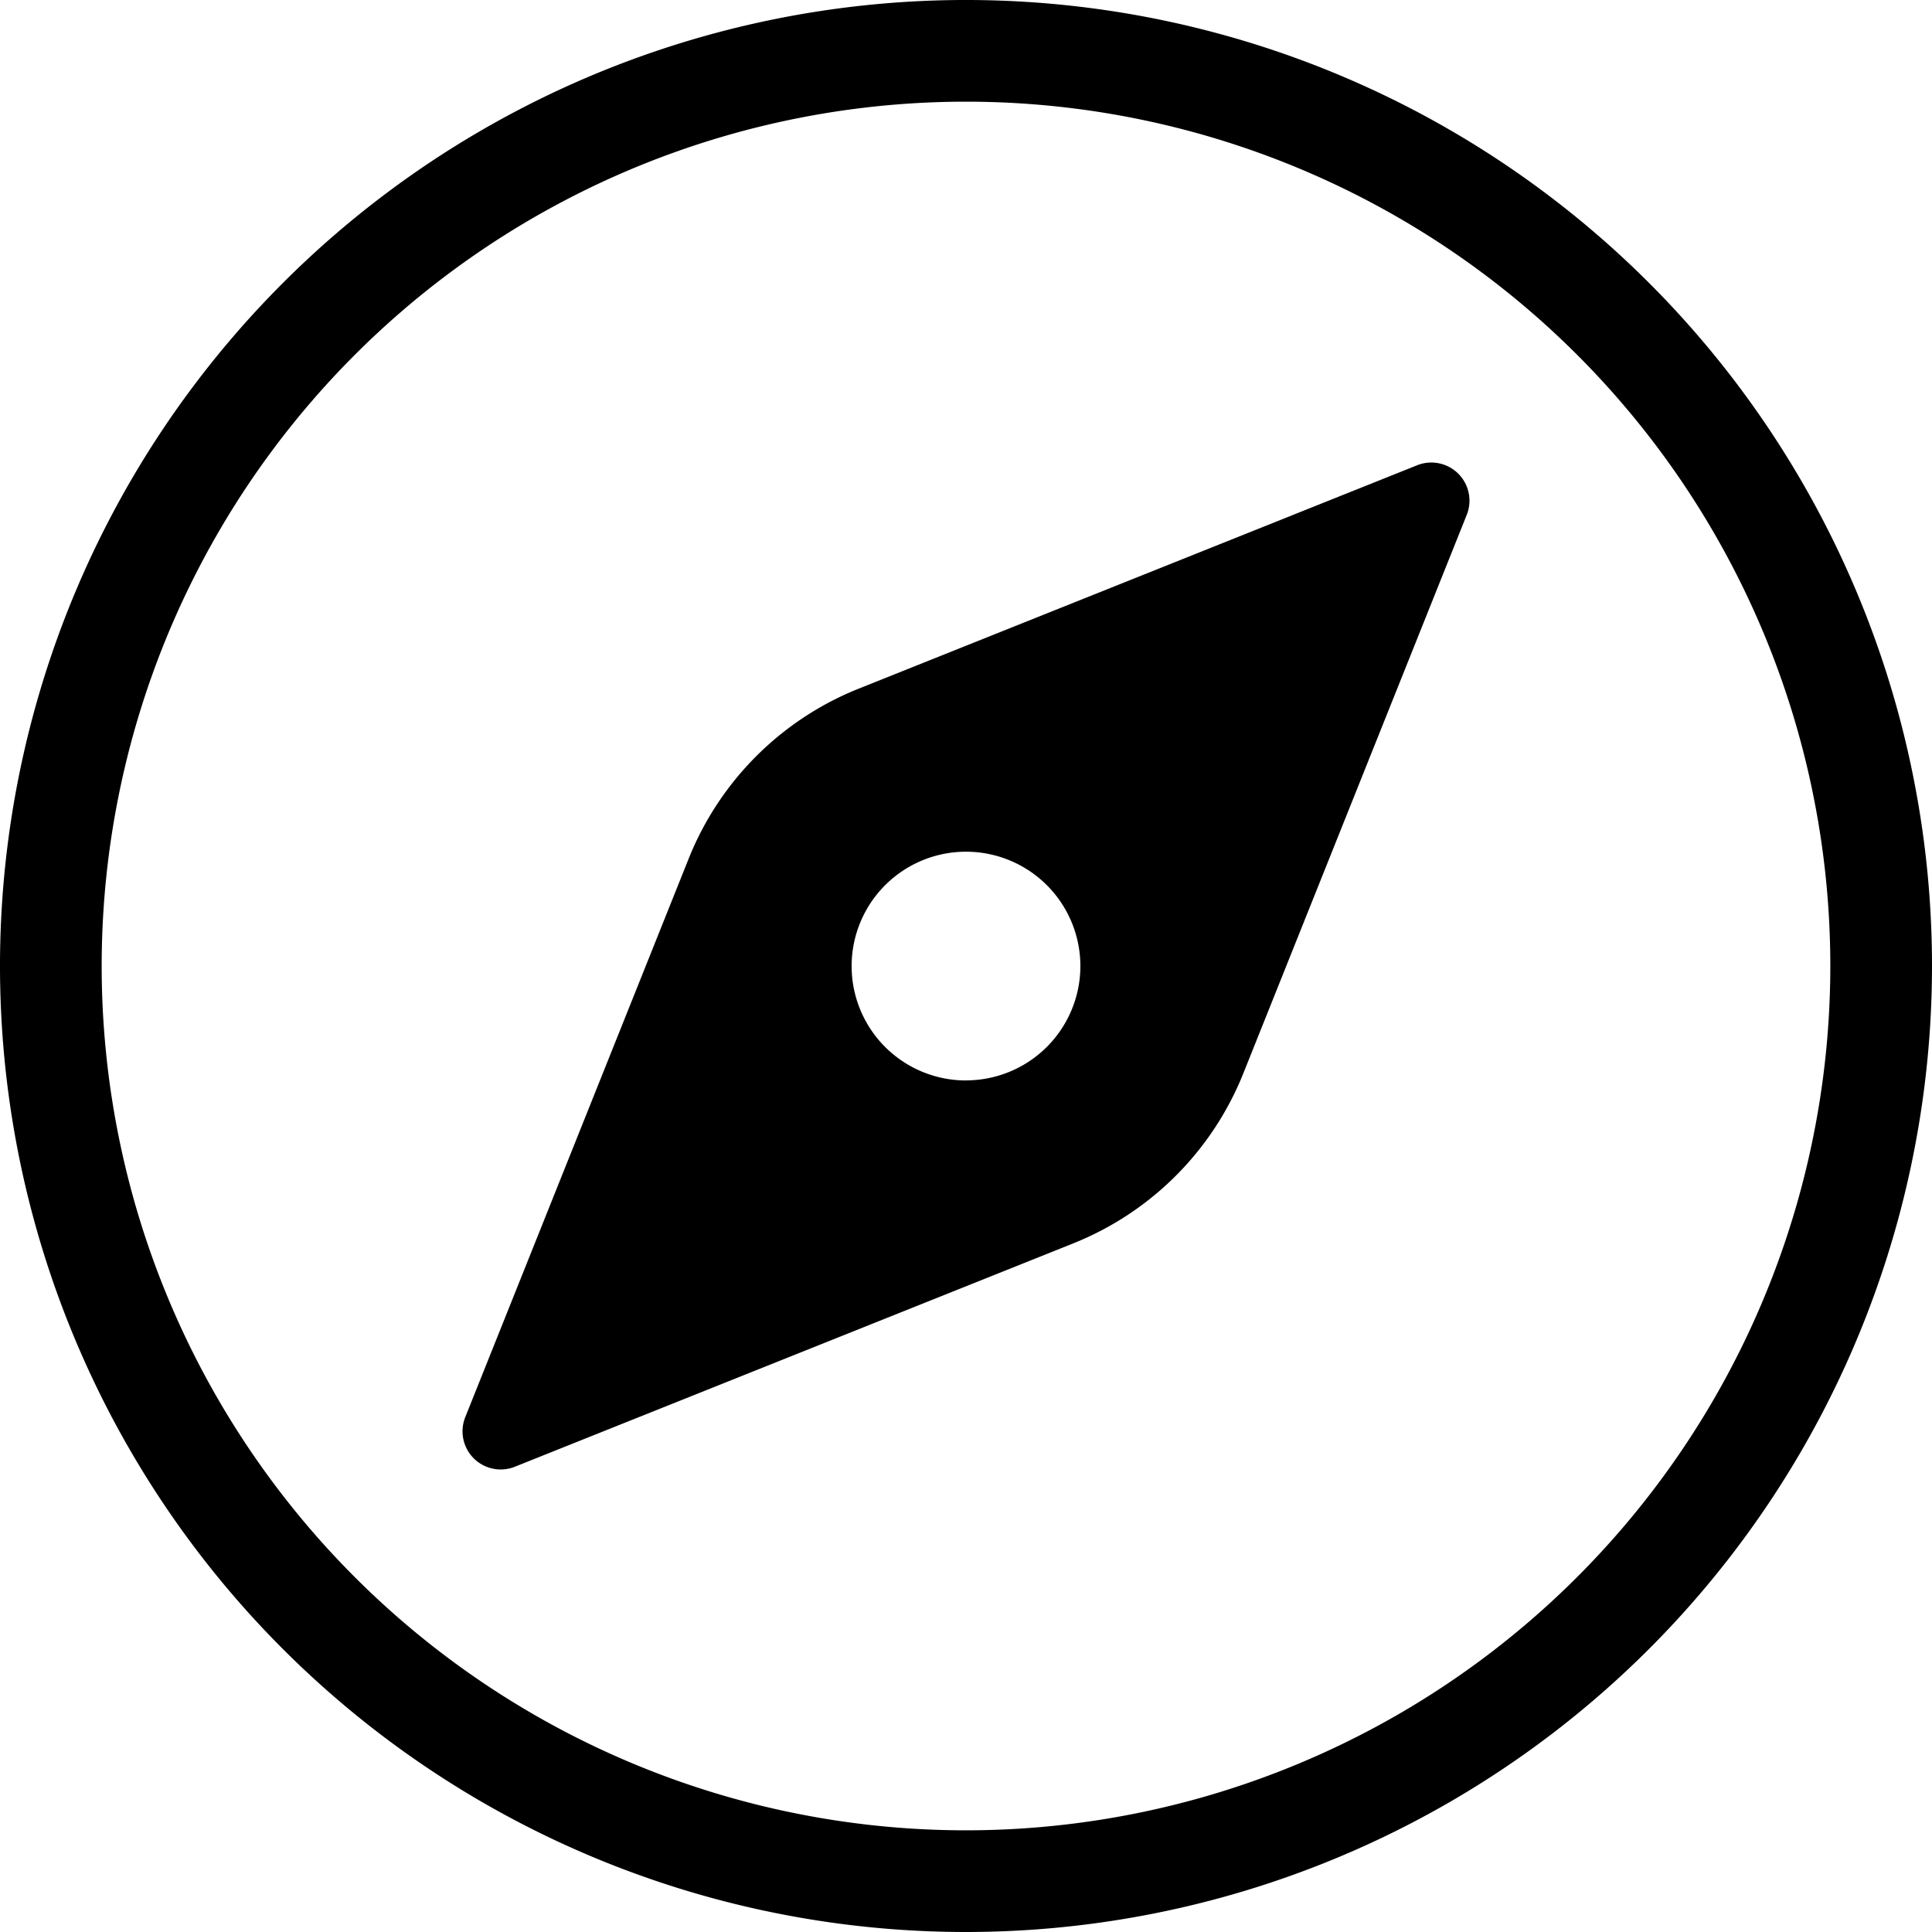
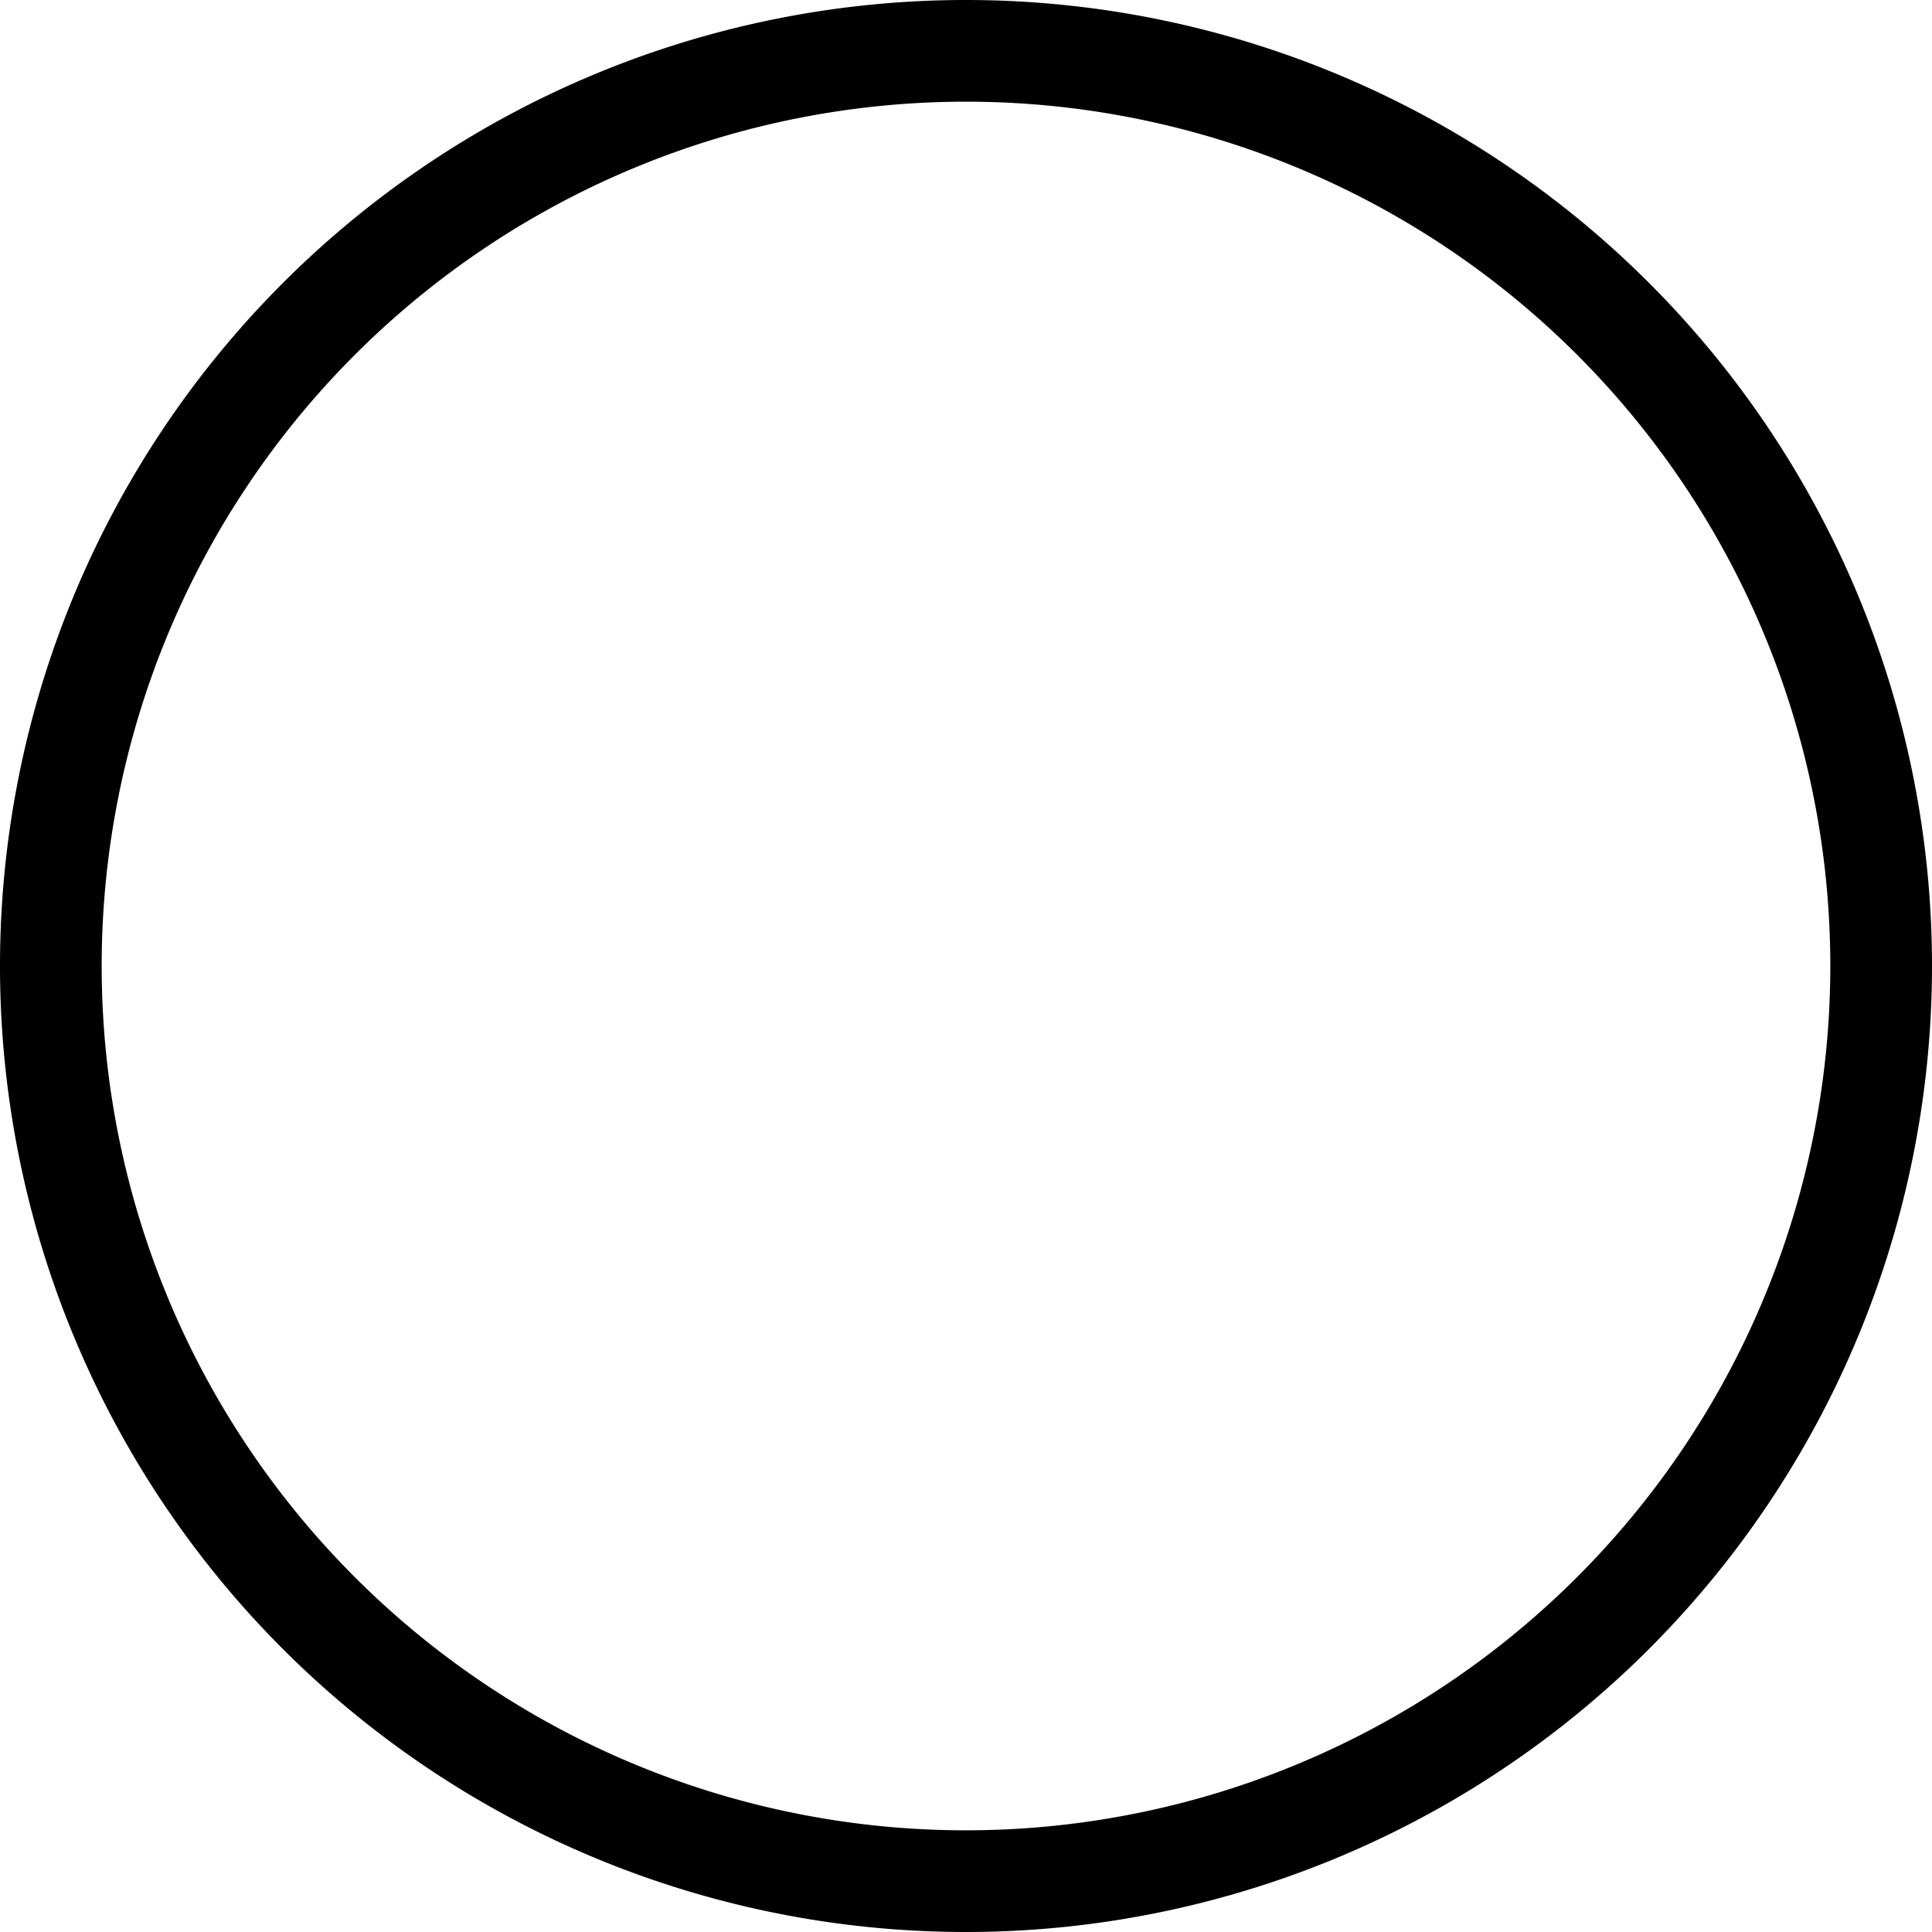
<svg xmlns="http://www.w3.org/2000/svg" width="23.75" height="23.75" viewBox="0 0 23.75 23.75">
  <g id="Icon_ion-compass-outline" data-name="Icon ion-compass-outline" transform="translate(-3.875 -3.875)">
    <path id="Path_223" data-name="Path 223" d="M27,15.75A11.25,11.25,0,1,0,15.75,27,11.253,11.253,0,0,0,27,15.75Z" fill="none" stroke="#000" stroke-width="1.25" />
-     <path id="Path_224" data-name="Path 224" d="M22.309,10.606l-6.867,2.747a3.75,3.75,0,0,0-2.089,2.089l-2.747,6.867a.469.469,0,0,0,.609.609l6.867-2.747a3.75,3.75,0,0,0,2.089-2.089l2.747-6.867a.469.469,0,0,0-.609-.609Zm-5.547,7.563a1.406,1.406,0,1,1,1.406-1.406A1.406,1.406,0,0,1,16.762,18.168Z" transform="translate(-1.012 -1.012)" />
  </g>
</svg>